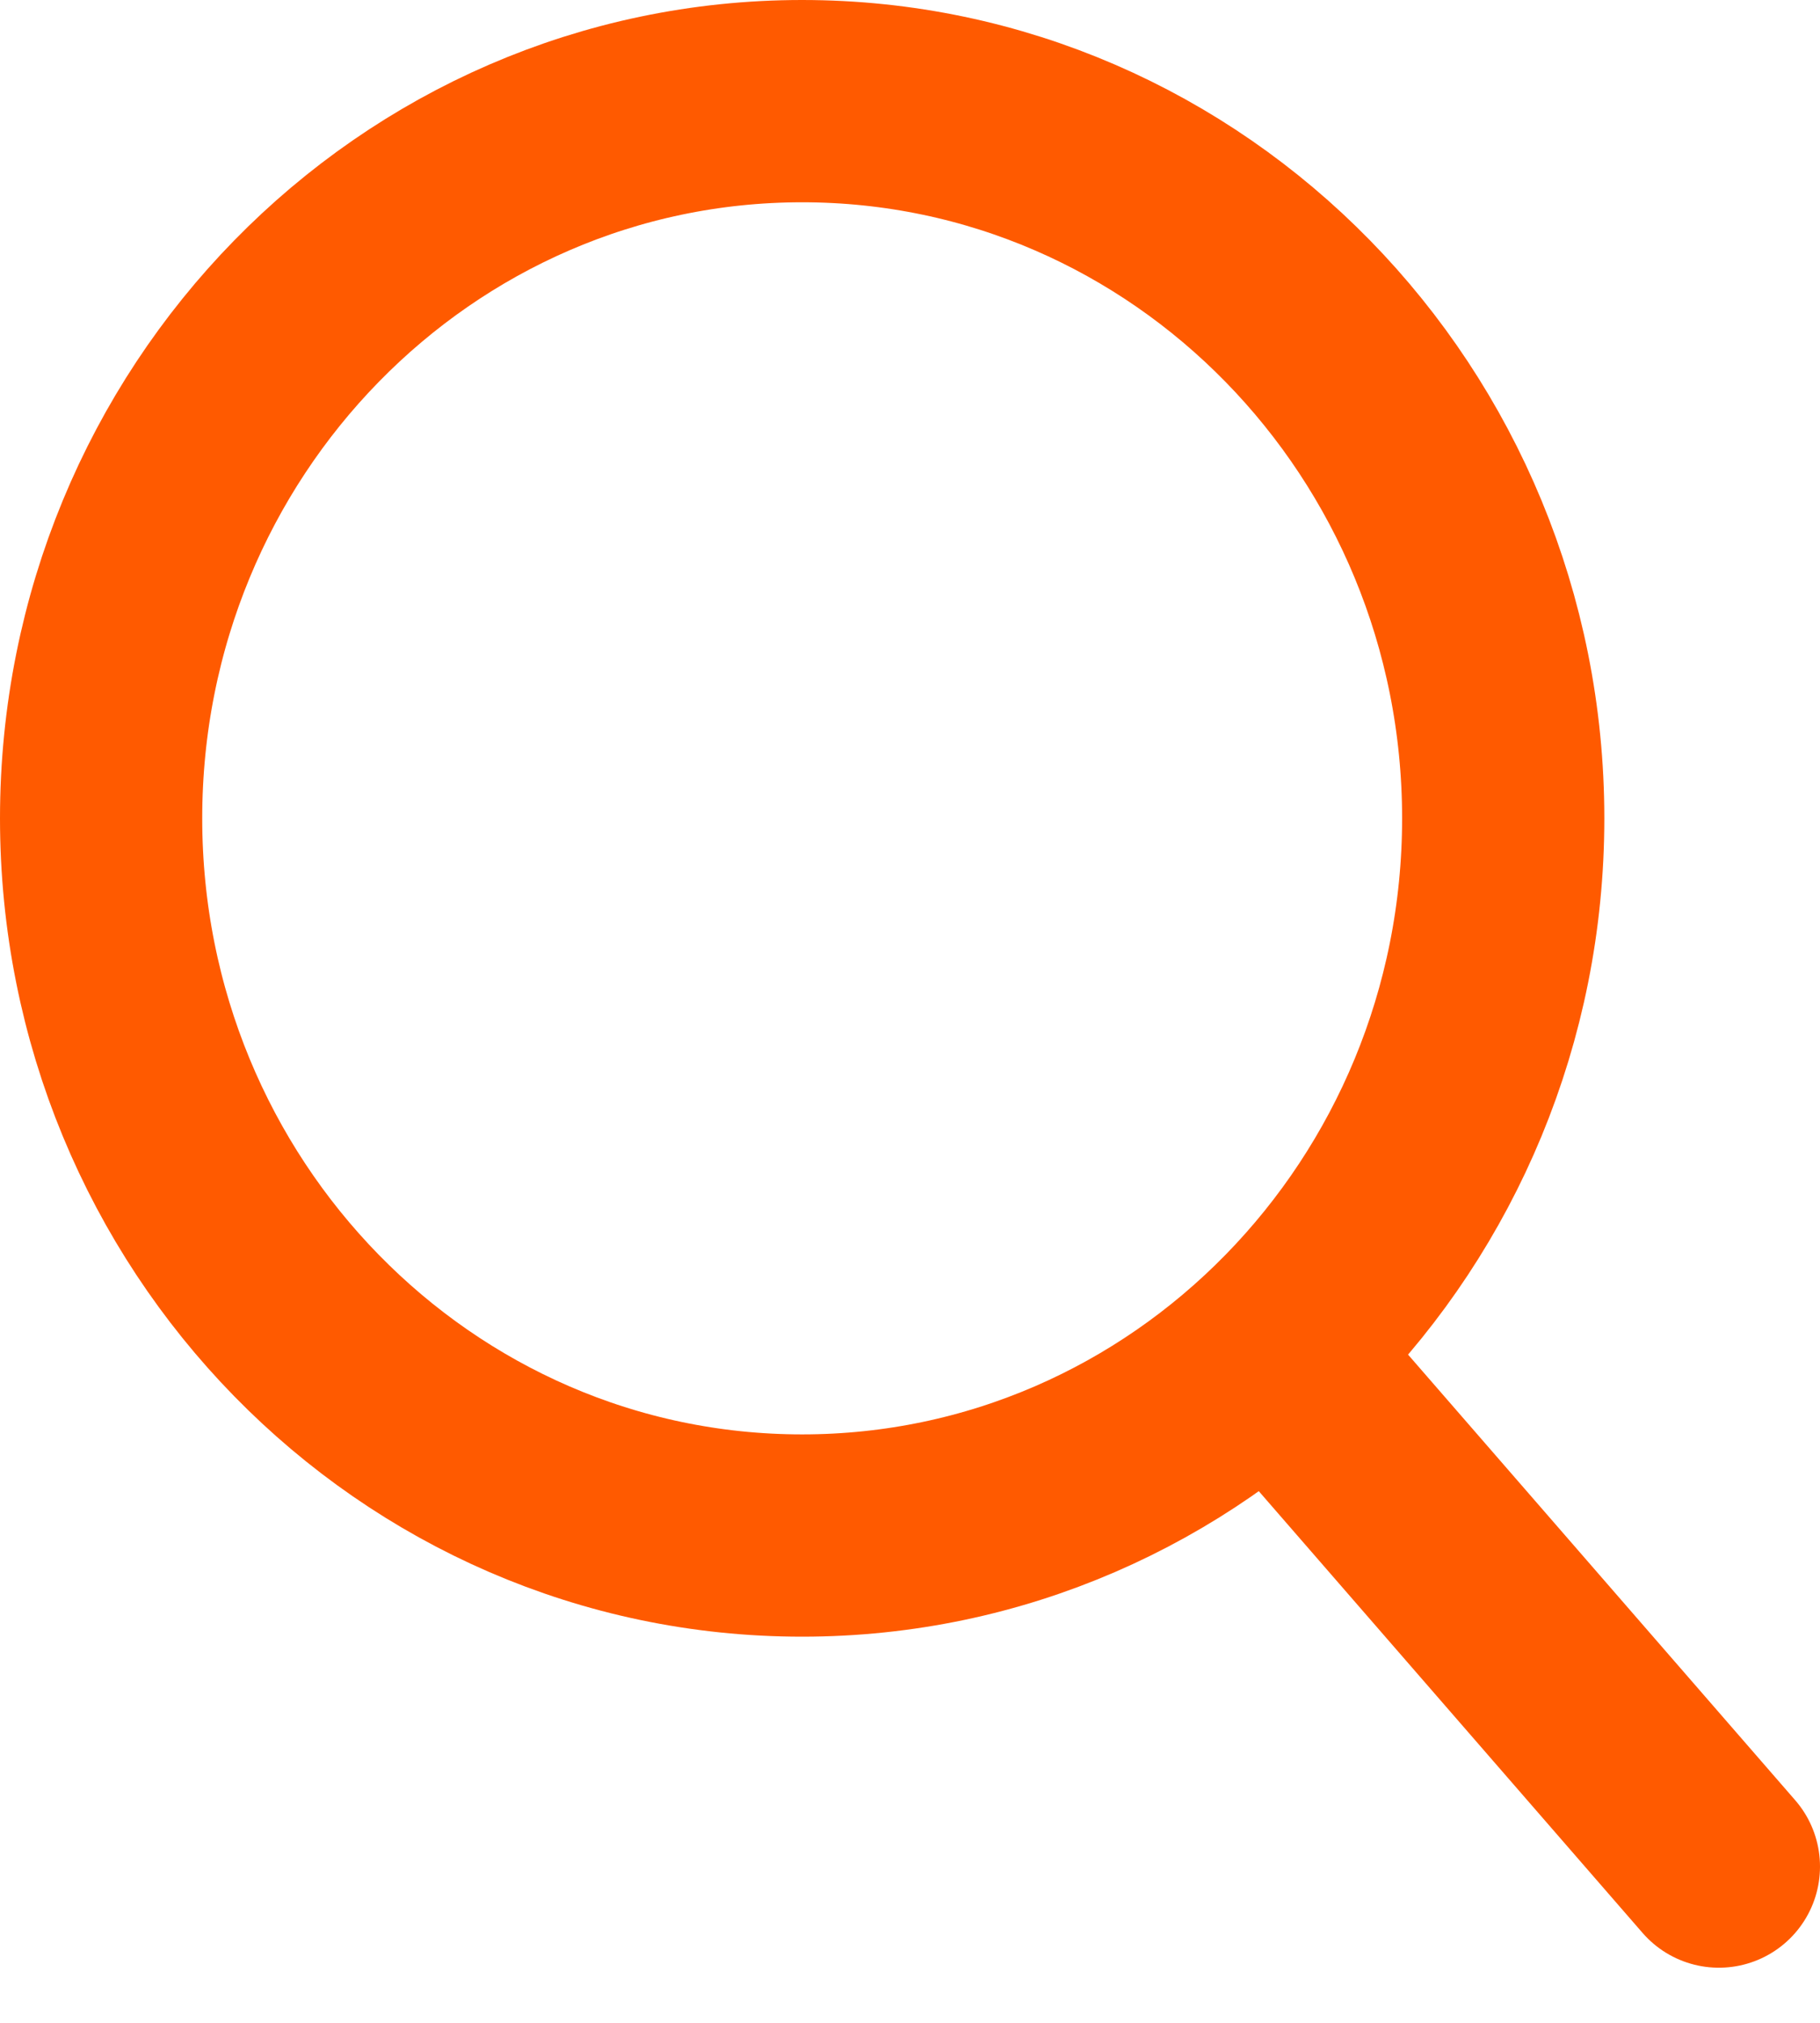
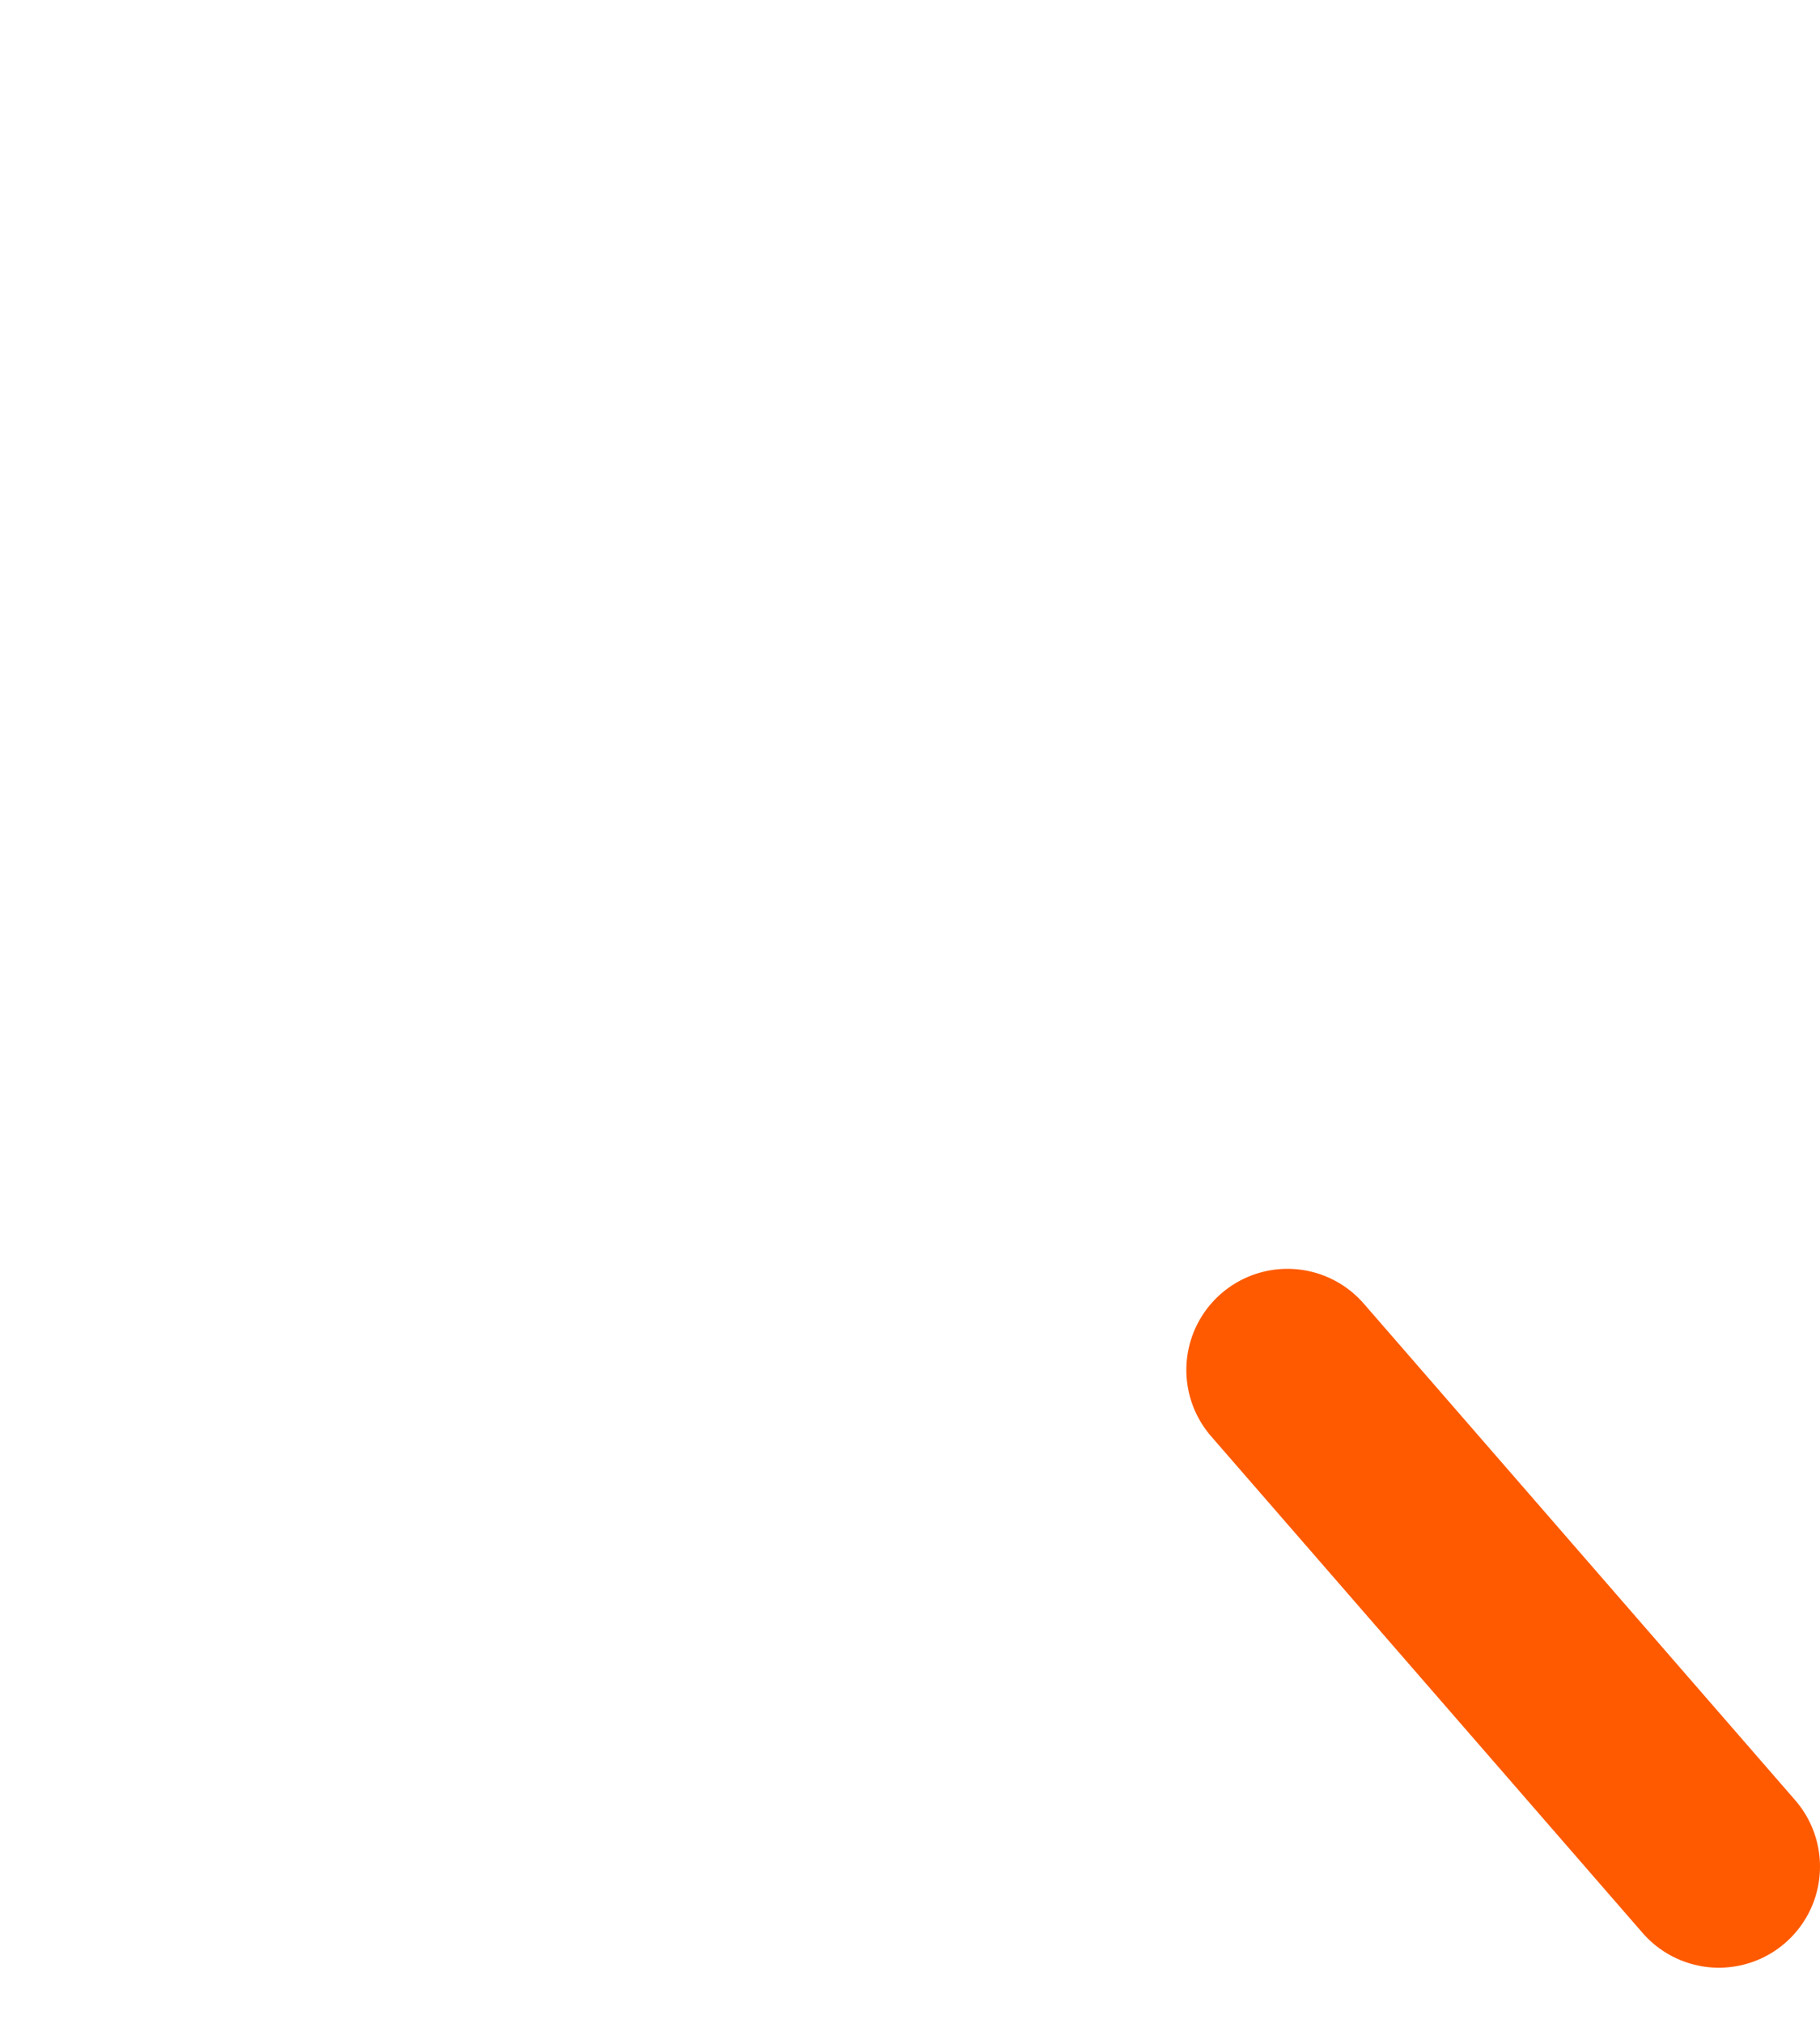
<svg xmlns="http://www.w3.org/2000/svg" width="18px" height="20px" viewBox="0 0 18 20" version="1.1">
  <title>icon-search</title>
  <desc>Created with Sketch.</desc>
  <defs />
  <g id="Symbols" stroke="none" stroke-width="1" fill="none" fill-rule="evenodd" stroke-linecap="round">
    <g id="topnav" transform="translate(-812, -23)" stroke="#FF5A00" stroke-width="2">
      <g id="search" transform="translate(168, 13)">
        <g id="input">
          <g id="icon-search" transform="translate(645, 11)">
            <path d="M11.733,12.545 L16,17.455" id="Stroke-3" />
-             <path d="M13.867,7.091 C13.867,11.007 10.762,14.182 6.933,14.182 C3.104,14.182 0,11.007 0,7.091 C0,3.175 3.104,0 6.933,0 C10.762,0 13.867,3.175 13.867,7.091 L13.867,7.091 Z" id="Stroke-5" />
          </g>
        </g>
      </g>
    </g>
  </g>
</svg>